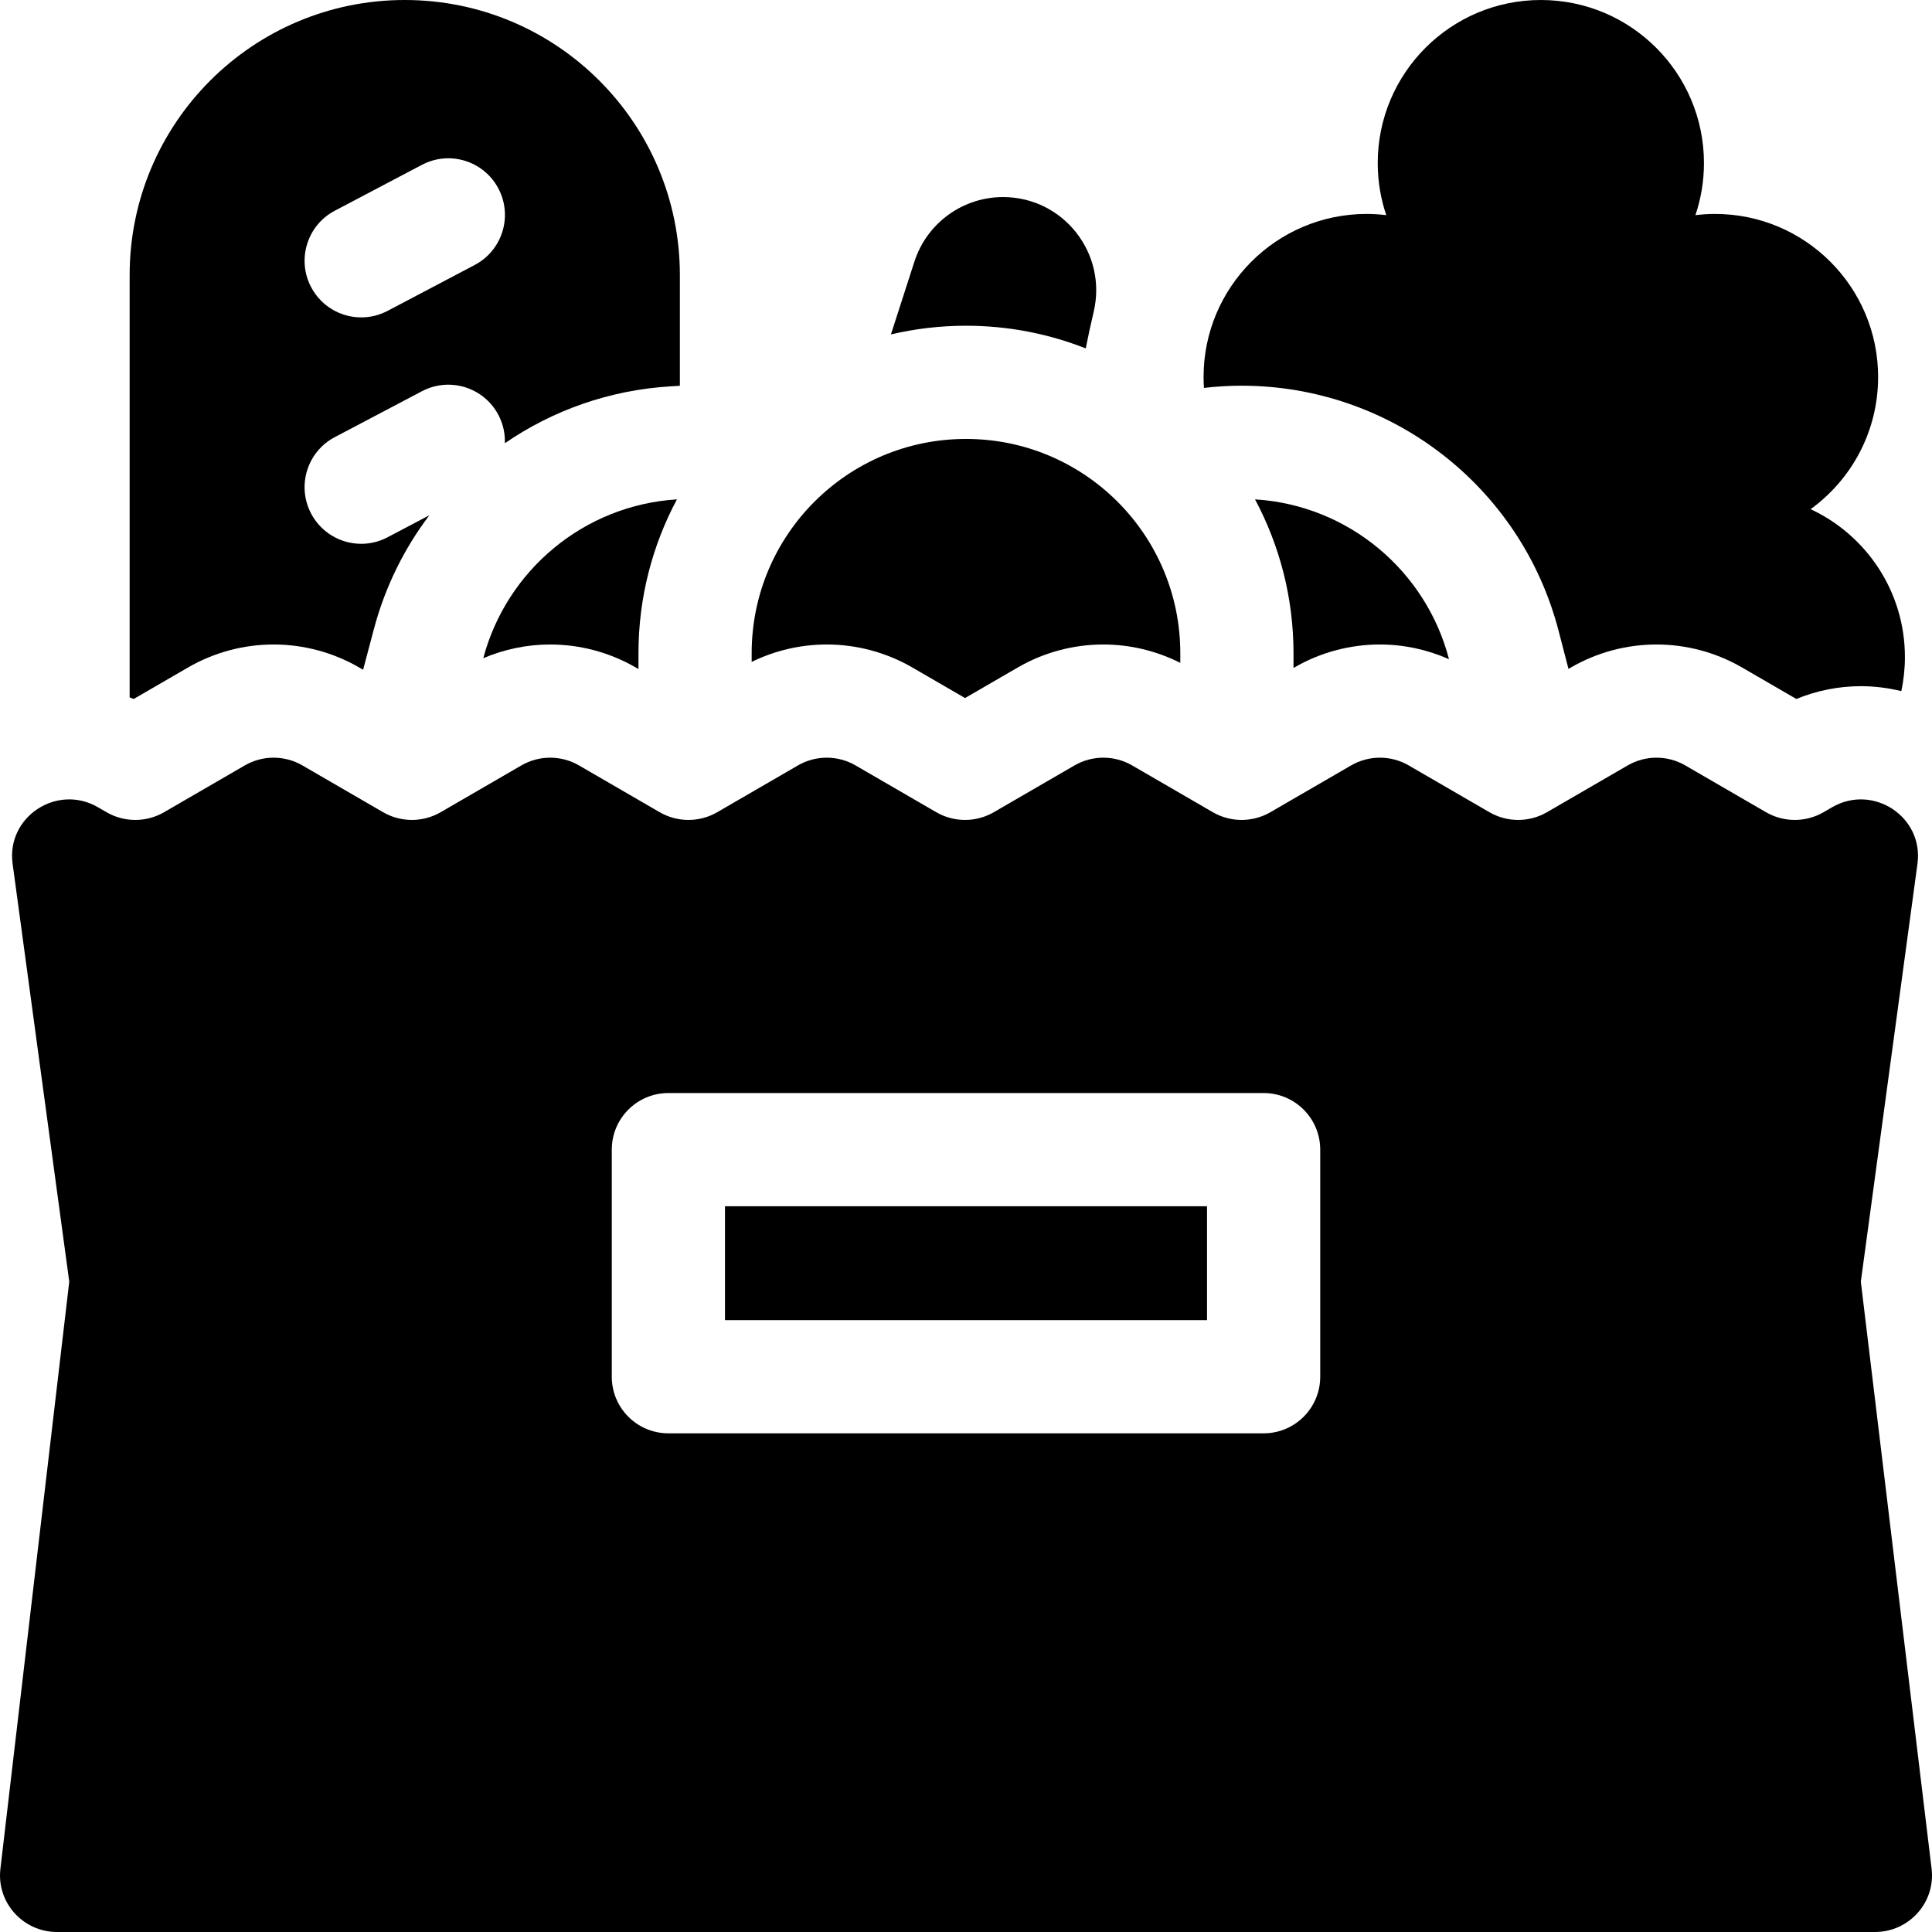
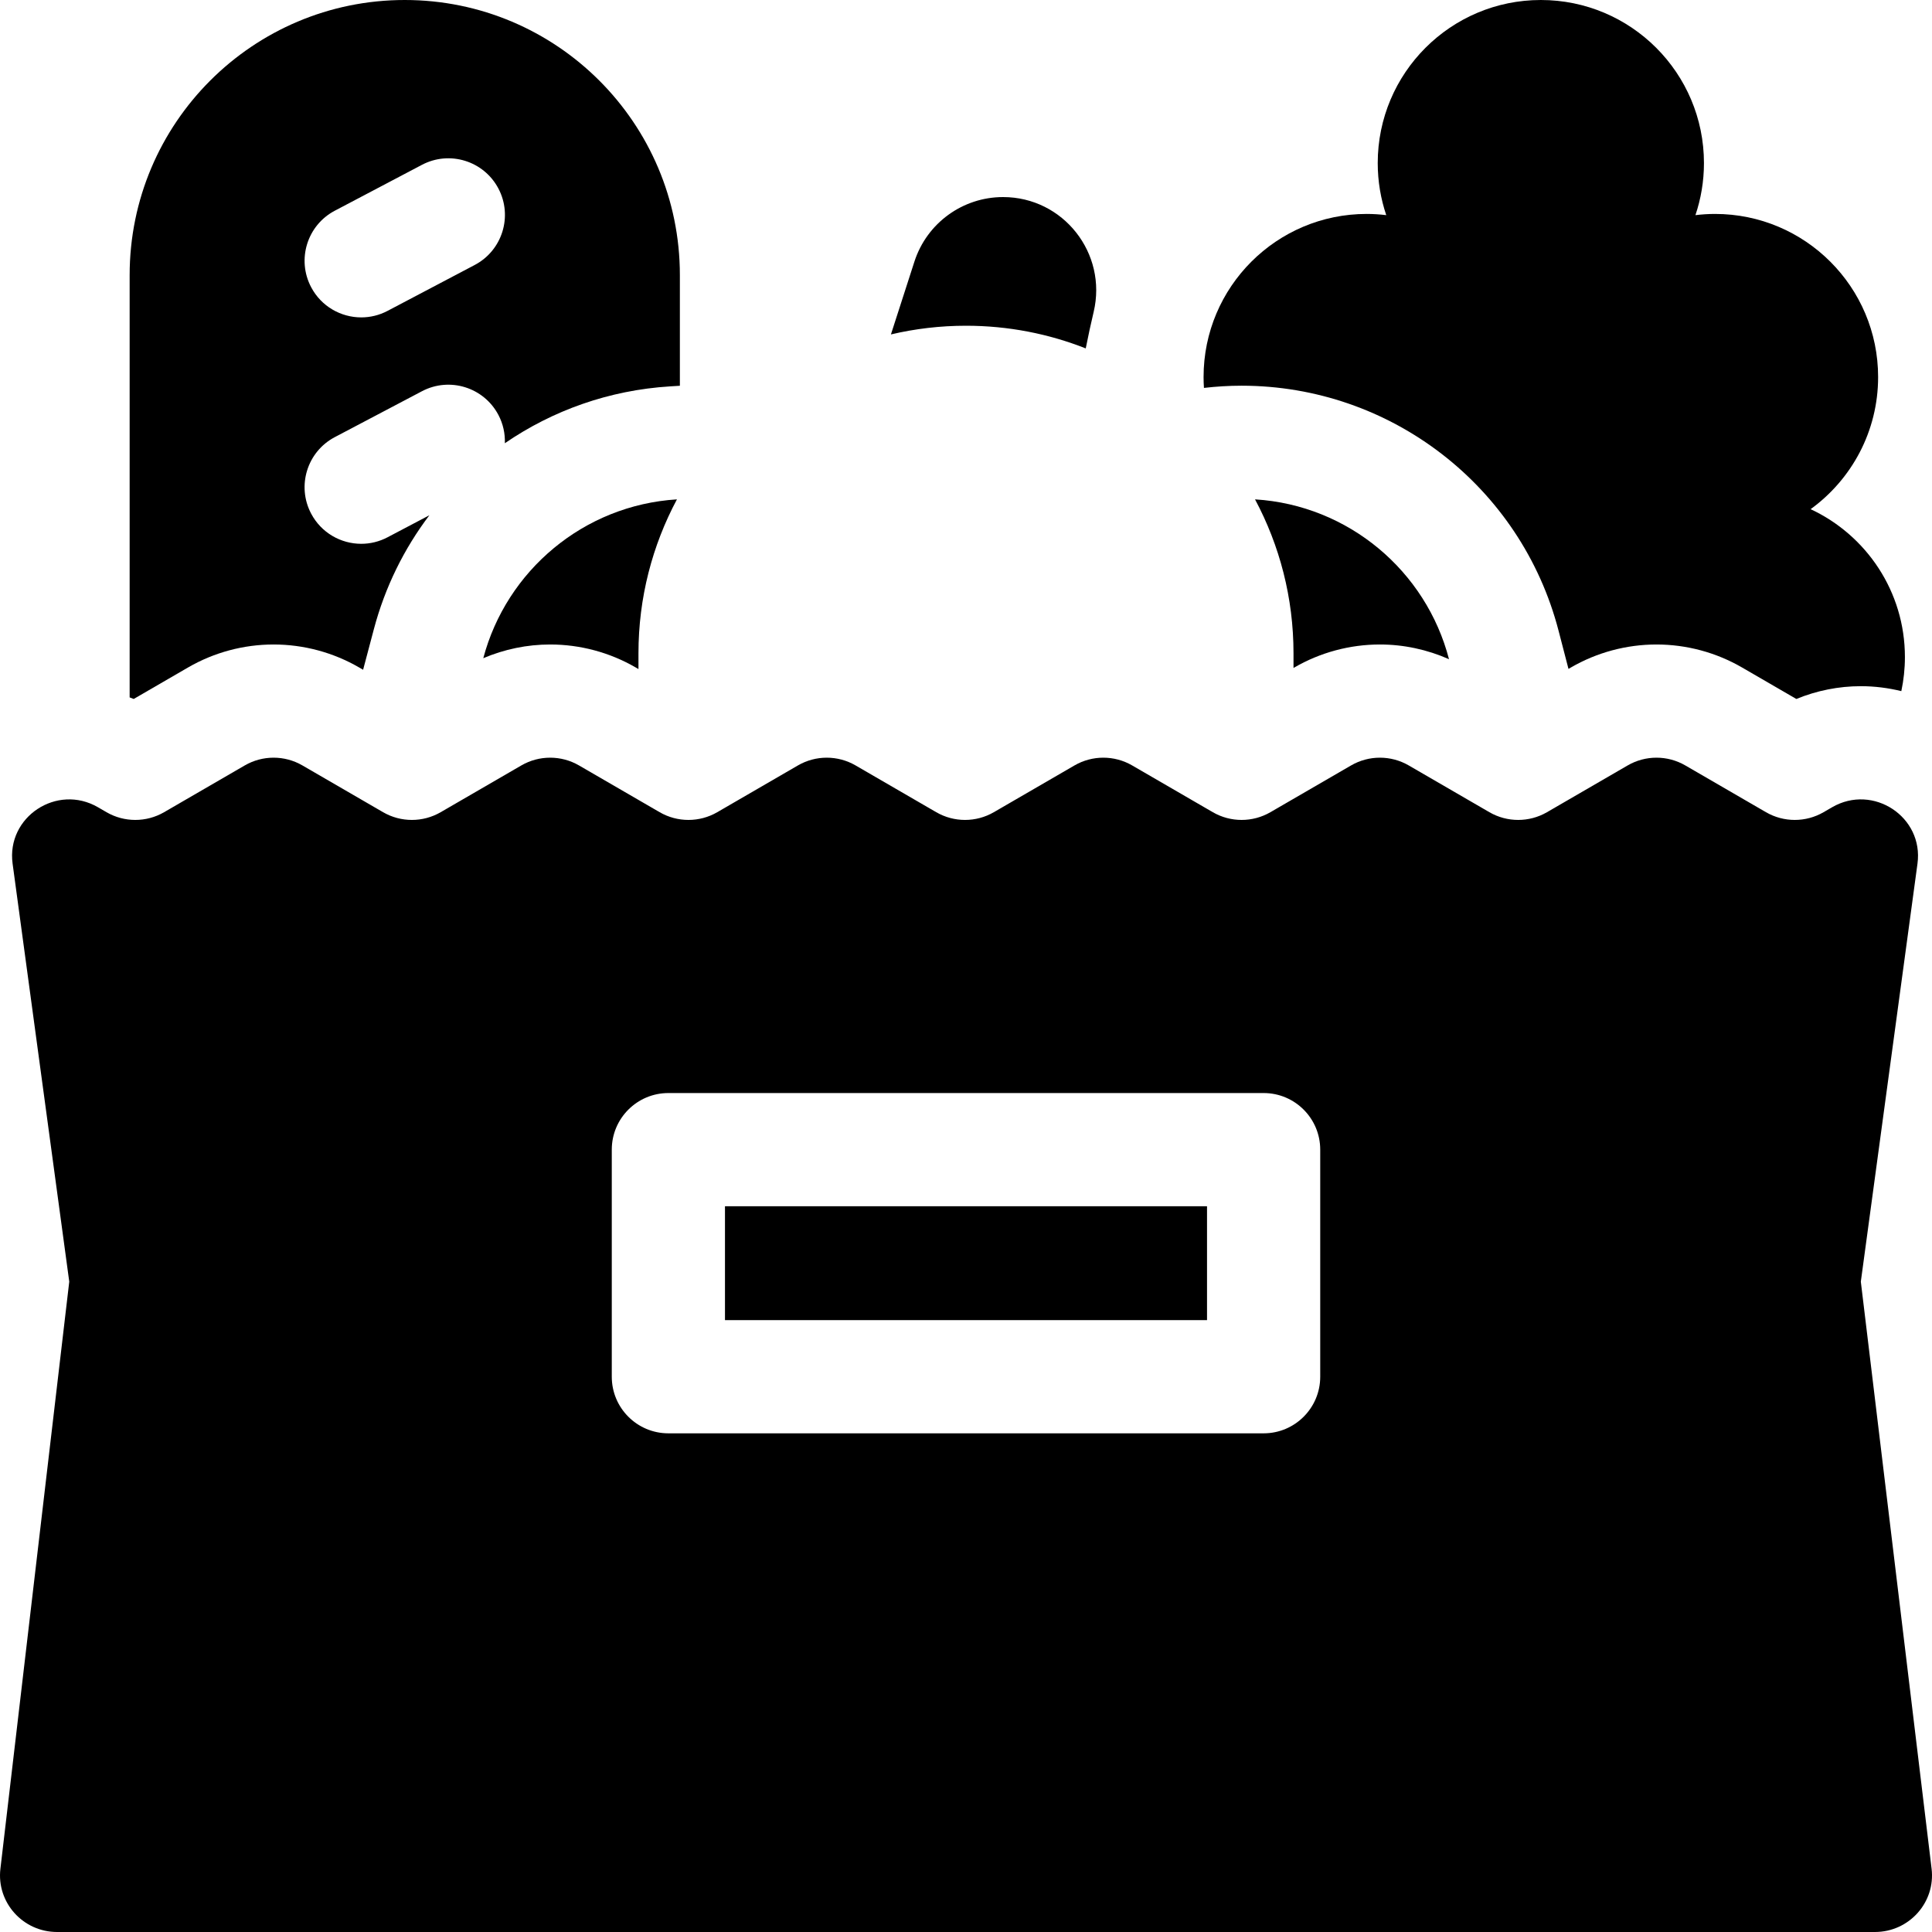
<svg xmlns="http://www.w3.org/2000/svg" id="Capa_1" enable-background="new 0 0 512 512" height="512" viewBox="0 0 512 512" width="512">
  <g>
    <g>
      <path d="m479.832 134.935c10.835-7.855 17.888-20.607 17.888-35.013 0-23.874-19.354-43.227-43.227-43.227-1.757 0-3.485.117-5.186.321 1.458-4.332 2.259-8.965 2.259-13.788 0-23.874-19.353-43.228-43.227-43.228s-43.227 19.353-43.227 43.227c0 4.823.802 9.456 2.259 13.788-1.702-.204-3.43-.321-5.186-.321-23.874 0-43.227 19.354-43.227 43.227 0 .968.037 1.926.1 2.878 3.28-.377 6.605-.586 9.97-.586 39.534 0 74.08 26.703 84.01 64.938l2.626 10.112.64-.371c6.88-3.988 14.723-6.096 22.68-6.096 7.958 0 15.8 2.108 22.68 6.096l14.389 8.341c5.429-2.228 11.24-3.388 17.09-3.388 3.65 0 7.247.458 10.73 1.311.619-2.912.951-5.932.951-9.03-.001-17.354-10.234-32.312-24.992-39.191z" />
      <path d="m96.227 177.495 2.849-10.752c2.963-11.181 8.028-21.373 14.709-30.192l-11.076 5.832c-2.229 1.174-4.62 1.731-6.976 1.731-5.39 0-10.599-2.914-13.285-8.014-3.86-7.33-1.046-16.401 6.284-20.261l23.091-12.159c7.33-3.86 16.401-1.047 20.261 6.284 1.261 2.394 1.797 4.973 1.709 7.497 12.642-8.683 27.648-14.063 43.74-15.064l2.641-.164v-29.325c.001-40.266-32.641-72.908-72.908-72.908-40.266 0-72.908 32.642-72.908 72.908v111.912c.361.137.724.267 1.081.413l14.388-8.341c6.88-3.988 14.723-6.096 22.68-6.096s15.8 2.108 22.68 6.096zm-7.495-121.657 23.091-12.159c7.33-3.859 16.401-1.046 20.261 6.284s1.046 16.401-6.284 20.261l-23.09 12.159c-2.229 1.174-4.62 1.73-6.976 1.73-5.39 0-10.599-2.914-13.285-8.014-3.86-7.33-1.047-16.401 6.283-20.261z" />
      <g>
        <path d="m255.996 86.323c11.195 0 21.902 2.131 31.737 6.008.66-3.353 1.368-6.587 2.097-9.66 3.685-15.534-8.041-30.446-24.006-30.446-10.715 0-20.207 6.912-23.496 17.11l-6.223 19.291c6.39-1.504 13.049-2.303 19.891-2.303z" />
        <g>
          <path d="m169.199 173.12c0-14.732 3.694-28.616 10.197-40.782-24.734 1.539-45.177 18.9-51.321 42.09 5.588-2.38 11.622-3.632 17.728-3.632 7.958 0 15.8 2.108 22.68 6.096l.717.415v-4.187z" />
          <path d="m332.596 132.338c6.503 12.166 10.197 26.05 10.197 40.782v3.898l.215-.125c6.88-3.988 14.723-6.096 22.68-6.096 6.321 0 12.561 1.351 18.312 3.897-6.058-23.327-26.571-40.815-51.404-42.356z" />
-           <path d="m219.098 170.796c7.957 0 15.799 2.107 22.679 6.095l13.969 8.098 13.967-8.097c6.88-3.988 14.723-6.096 22.68-6.096 7.093 0 14.09 1.685 20.4 4.873v-2.55c0-31.368-25.429-56.797-56.797-56.797-31.368 0-56.797 25.429-56.797 56.797v2.294c6.178-3.025 12.994-4.617 19.899-4.617z" />
        </g>
      </g>
    </g>
    <g>
      <path d="m192.127 319.668h127.746v30.179h-127.746z" />
      <path d="m511.891 495.219-18.754-155.567 15.014-110.774c1.678-12.382-11.749-21.253-22.625-14.948l-2.26 1.31c-4.716 2.734-10.552 2.734-15.268 0l-21.38-12.395c-4.716-2.734-10.552-2.734-15.268 0l-21.38 12.395c-4.716 2.734-10.552 2.734-15.268 0l-21.38-12.395c-4.716-2.734-10.552-2.734-15.268 0l-21.38 12.395c-4.716 2.734-10.552 2.734-15.268 0l-21.38-12.395c-4.716-2.734-10.552-2.734-15.268 0l-21.38 12.395c-4.716 2.734-10.552 2.734-15.268 0l-21.38-12.395c-4.716-2.734-10.552-2.734-15.268 0l-21.38 12.395c-4.716 2.734-10.552 2.734-15.268 0l-21.38-12.395c-4.716-2.734-10.552-2.734-15.268 0l-21.38 12.395c-4.716 2.734-10.552 2.734-15.268 0l-21.38-12.395c-4.716-2.734-10.552-2.734-15.268 0l-21.38 12.395c-4.716 2.734-10.552 2.734-15.268 0l-2.26-1.31c-10.876-6.305-24.303 2.566-22.625 14.948l15.014 110.774-18.248 155.615c-1.045 8.911 5.979 16.733 15.025 16.733h481.744c9.066 0 16.095-7.854 15.019-16.781zm-162.018-130.372c0 8.284-6.716 15-15 15h-157.746c-8.284 0-15-6.716-15-15v-60.179c0-8.284 6.716-15 15-15h157.746c8.284 0 15 6.716 15 15z" />
    </g>
  </g>
</svg>